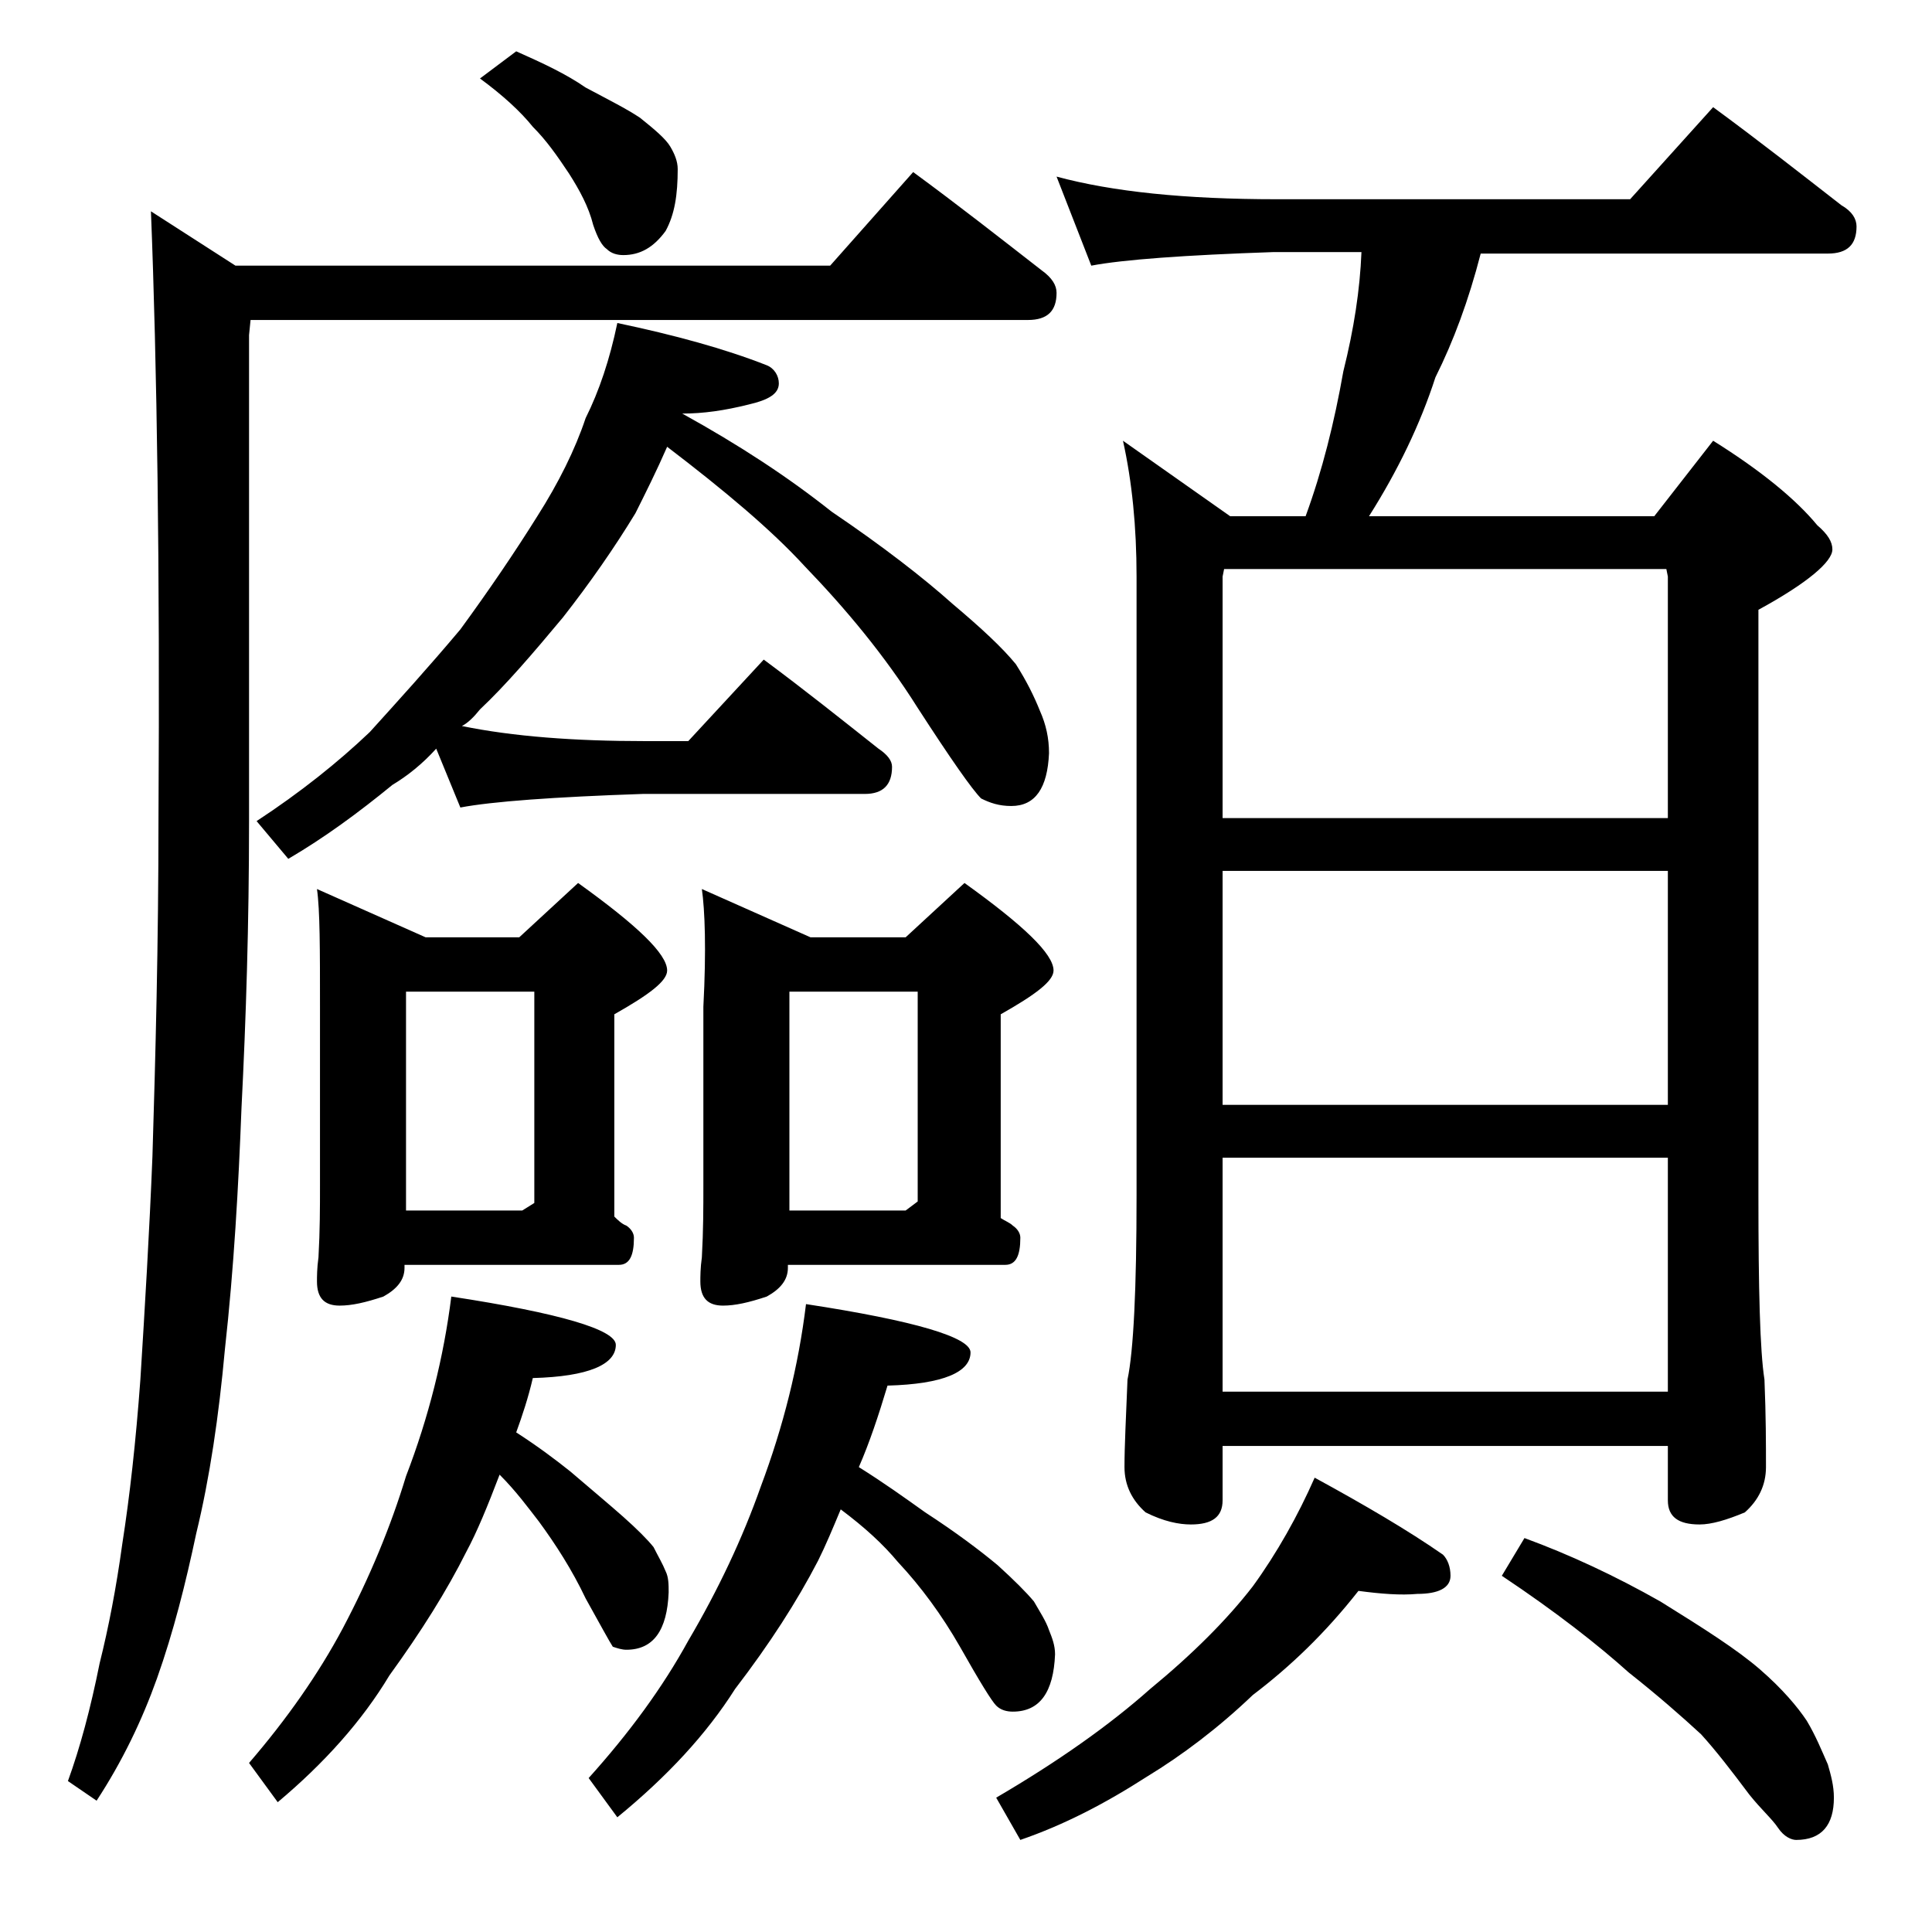
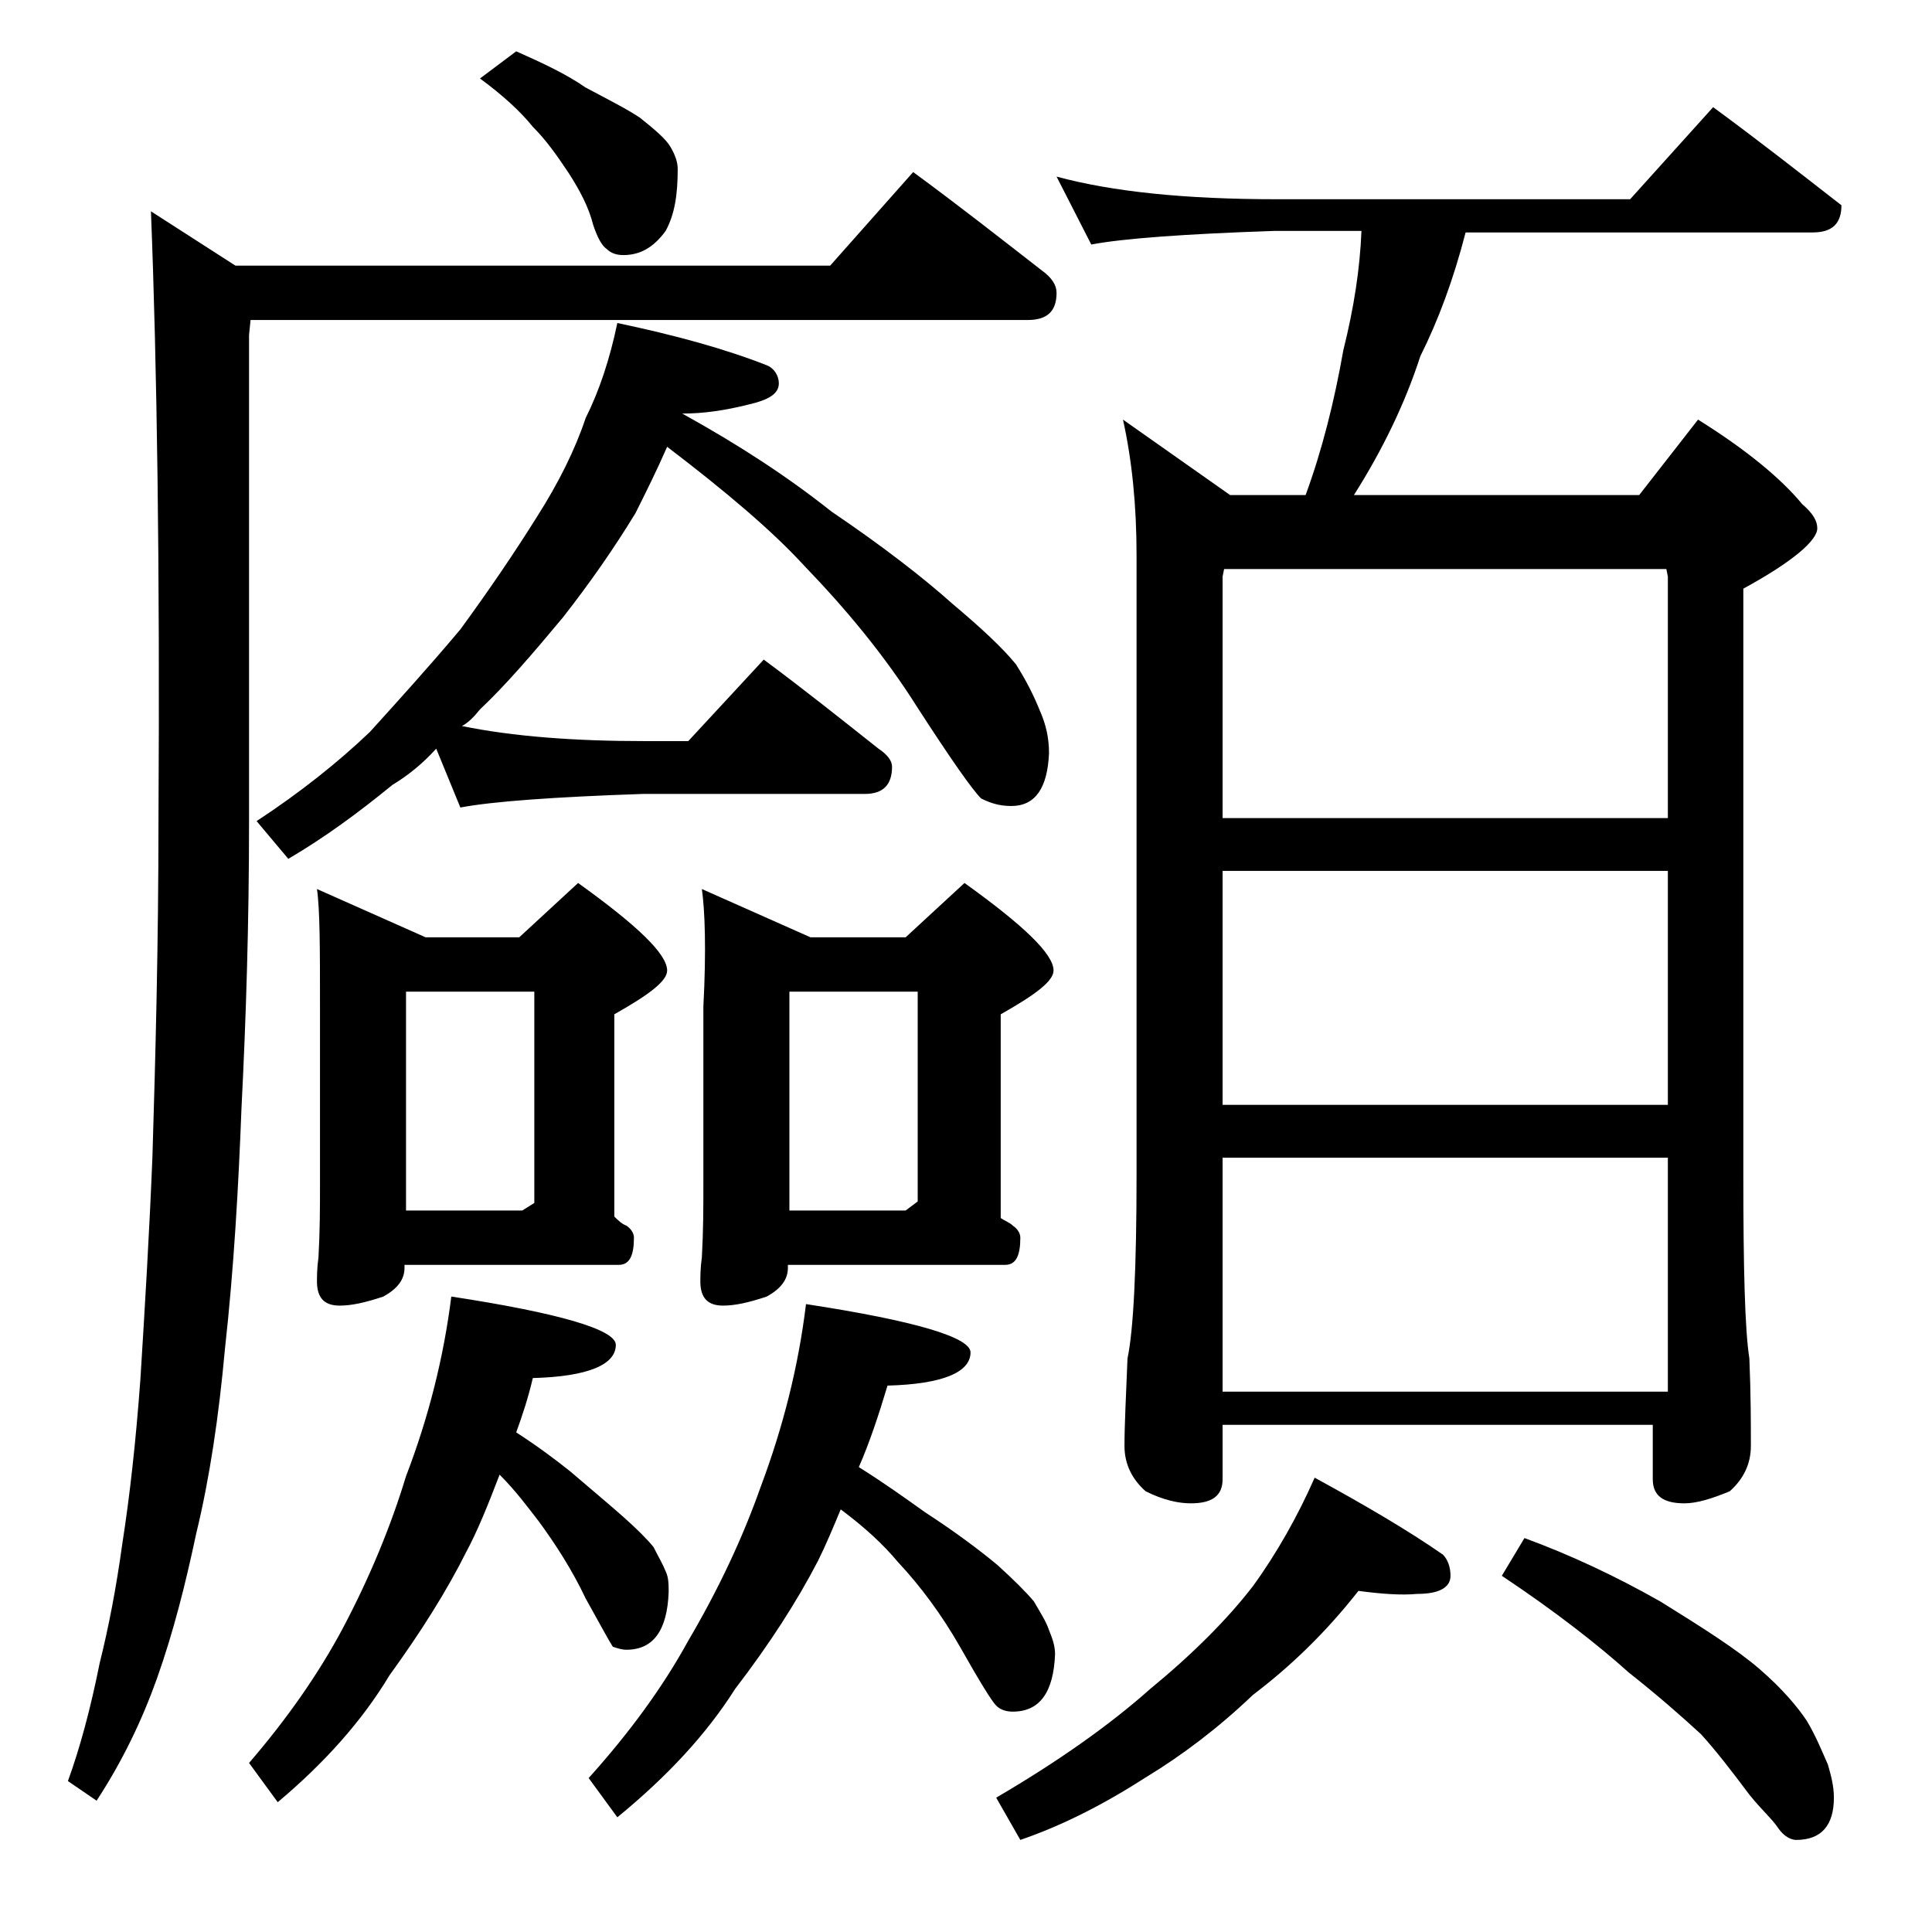
<svg xmlns="http://www.w3.org/2000/svg" version="1.1" id="Layer_1" x="0px" y="0px" viewBox="0 0 128 128" enable-background="new 0 0 128 128" xml:space="preserve">
-   <path d="M60.5,11.4c3,2.2,5.8,4.4,8.5,6.5c0.7,0.5,1,1,1,1.5c0,1.2-0.6,1.8-1.9,1.8H16.6l-0.1,1v32.2c0,6.8-0.2,13.1-0.5,19  c-0.2,5.2-0.5,10.6-1.1,16c-0.4,4.4-1,8.5-1.9,12.2c-0.7,3.3-1.5,6.5-2.6,9.6c-1,2.8-2.3,5.5-4,8.1L4.5,118c0.8-2.2,1.5-4.8,2.1-7.8  c0.6-2.4,1.1-5,1.5-7.9c0.5-3.2,0.9-6.8,1.2-10.9c0.3-4.8,0.6-9.8,0.8-14.8c0.2-6.6,0.4-14,0.4-22.4C10.6,37.6,10.4,24.1,10,14  l5.6,3.6H55L60.5,11.4z M29.9,85.9c7.2,1.1,10.9,2.2,10.9,3.2c0,1.3-1.8,2.1-5.5,2.2c-0.3,1.3-0.7,2.5-1.1,3.6  c1.4,0.9,2.6,1.8,3.6,2.6c1.4,1.2,2.6,2.2,3.5,3c0.9,0.8,1.6,1.5,2,2c0.3,0.6,0.6,1.1,0.8,1.6c0.2,0.4,0.2,0.9,0.2,1.4  c-0.1,2.5-1,3.8-2.8,3.8c-0.3,0-0.6-0.1-0.9-0.2c-0.2-0.3-0.8-1.4-1.8-3.2c-0.9-1.9-2-3.6-3.1-5.1c-0.7-0.9-1.5-2-2.6-3.1  c-0.8,2.1-1.5,3.8-2.2,5.1c-1.3,2.6-3,5.3-5.1,8.2c-1.8,3-4.3,5.8-7.4,8.4l-1.9-2.6c2.5-2.9,4.6-5.9,6.2-8.9  c1.8-3.4,3.2-6.8,4.2-10.1C28.4,93.9,29.4,89.9,29.9,85.9z M40.9,21.4c3.8,0.8,7.1,1.7,9.9,2.8c0.5,0.2,0.8,0.7,0.8,1.2  c0,0.7-0.7,1.1-2,1.4c-1.6,0.4-3,0.6-4.4,0.6c3.8,2.1,7,4.2,9.9,6.5c3.4,2.3,6.1,4.4,8,6.1c1.9,1.6,3.3,2.9,4.2,4  c0.7,1.1,1.2,2.1,1.6,3.1c0.4,0.9,0.6,1.8,0.6,2.8c-0.1,2.3-0.9,3.5-2.5,3.5c-0.8,0-1.4-0.2-2-0.5c-0.6-0.6-2-2.6-4.2-6  c-2.2-3.5-4.8-6.6-7.5-9.4c-2.2-2.4-5.3-5-9.1-7.9c-0.7,1.6-1.4,3-2.1,4.4c-1.4,2.3-3,4.6-4.8,6.9c-2,2.4-3.8,4.5-5.5,6.1  c-0.4,0.5-0.8,0.9-1.2,1.1c3.4,0.7,7.5,1,12.1,1h2.9l5-5.4c2.7,2,5.2,4,7.6,5.9c0.6,0.4,0.9,0.8,0.9,1.2c0,1.2-0.6,1.8-1.8,1.8H42.6  c-5.9,0.2-10,0.5-12.1,0.9l-1.6-3.9C28,50.6,27,51.4,26,52c-2.2,1.8-4.5,3.5-6.9,4.9L17,54.4c2.9-1.9,5.4-3.9,7.5-5.9  c1.9-2.1,3.9-4.3,6-6.8c1.9-2.6,3.6-5.1,5.1-7.5c1.4-2.2,2.5-4.4,3.2-6.5C39.7,25.9,40.4,23.8,40.9,21.4z M21,58.9l7.2,3.2h6.2  l3.9-3.6c3.9,2.8,5.9,4.7,5.9,5.8c0,0.7-1.2,1.6-3.5,2.9v13.4c0.2,0.2,0.5,0.5,0.8,0.6c0.3,0.2,0.5,0.5,0.5,0.8c0,1.2-0.3,1.8-1,1.8  H26.8v0.2c0,0.8-0.5,1.4-1.4,1.9c-1.2,0.4-2.1,0.6-2.9,0.6c-1,0-1.5-0.5-1.5-1.6c0-0.3,0-0.9,0.1-1.6c0.1-1.8,0.1-3.3,0.1-4.8V66.7  C21.2,62.9,21.2,60.3,21,58.9z M26.8,80.2h7.8l0.8-0.5v-14h-8.5V80.2z M34.2,3.4c1.8,0.8,3.3,1.5,4.6,2.4c1.5,0.8,2.7,1.4,3.6,2  c1,0.8,1.7,1.4,2,1.9c0.3,0.5,0.5,1,0.5,1.5c0,1.7-0.2,3-0.8,4.1c-0.8,1.1-1.7,1.6-2.8,1.6c-0.4,0-0.8-0.1-1.1-0.4  c-0.3-0.2-0.6-0.7-0.9-1.6c-0.3-1.2-0.9-2.3-1.6-3.4c-0.8-1.2-1.5-2.2-2.4-3.1c-0.8-1-2-2.1-3.5-3.2L34.2,3.4z M53.4,86.4  c7.2,1.1,10.9,2.2,10.9,3.2c0,1.3-1.8,2.1-5.5,2.2c-0.6,2-1.2,3.8-1.9,5.4c1.6,1,3,2,4.4,3c2,1.3,3.6,2.5,4.8,3.5  c1.1,1,1.9,1.8,2.4,2.4c0.4,0.7,0.8,1.3,1,1.9c0.2,0.5,0.4,1,0.4,1.6c-0.1,2.5-1,3.8-2.8,3.8c-0.4,0-0.8-0.1-1.1-0.4  c-0.3-0.3-1.1-1.6-2.4-3.9c-1.2-2.1-2.6-4-4.1-5.6c-1-1.2-2.2-2.3-3.8-3.5c-0.5,1.2-1,2.4-1.5,3.4c-1.4,2.7-3.2,5.5-5.5,8.5  c-1.9,3-4.5,5.8-7.8,8.5l-1.9-2.6c2.7-3,4.9-6,6.6-9.1c2-3.4,3.6-6.8,4.8-10.2C51.9,94.5,52.9,90.5,53.4,86.4z M46.5,58.9l7.2,3.2  H60l3.9-3.6c3.9,2.8,5.9,4.7,5.9,5.8c0,0.7-1.2,1.6-3.5,2.9v13.5c0.3,0.2,0.6,0.3,0.8,0.5c0.3,0.2,0.5,0.5,0.5,0.8  c0,1.2-0.3,1.8-1,1.8H52.2v0.2c0,0.8-0.5,1.4-1.4,1.9c-1.2,0.4-2.1,0.6-2.9,0.6c-1,0-1.5-0.5-1.5-1.6c0-0.3,0-0.9,0.1-1.6  c0.1-1.8,0.1-3.3,0.1-4.8V66.7C46.8,62.9,46.7,60.3,46.5,58.9z M52.2,80.2H60l0.8-0.6V65.7h-8.5V80.2z M90,105.4  c-2.2,2.8-4.5,5-7,6.9c-2.3,2.2-4.7,4-7,5.4c-2.8,1.8-5.5,3.2-8.4,4.2l-1.6-2.8c4.1-2.4,7.5-4.8,10.2-7.2c2.8-2.3,5.1-4.6,6.8-6.8  c1.6-2.2,3-4.7,4.1-7.2c3.3,1.8,6.2,3.5,8.5,5.1c0.3,0.3,0.5,0.8,0.5,1.4c0,0.8-0.8,1.2-2.2,1.2C92.8,105.7,91.5,105.6,90,105.4z   M84.6,13.2H108l5.5-6.1c3,2.2,5.8,4.4,8.5,6.5c0.7,0.4,1,0.9,1,1.4c0,1.2-0.6,1.8-1.9,1.8h-23c-0.8,3.1-1.8,5.8-3,8.2  c-1,3.1-2.5,6.2-4.4,9.2h18.9l3.9-5c3.2,2,5.5,3.9,6.9,5.6c0.7,0.6,1,1.1,1,1.6c0,0.8-1.6,2.2-4.9,4v38.8c0,6.2,0.1,10.3,0.4,12.2  c0.1,2.4,0.1,4.3,0.1,5.8c0,1.2-0.5,2.2-1.4,3c-1.2,0.5-2.2,0.8-3,0.8c-1.4,0-2.1-0.5-2.1-1.6v-3.6H81v3.6c0,1.1-0.7,1.6-2.1,1.6  c-0.8,0-1.8-0.2-3-0.8c-0.9-0.8-1.4-1.8-1.4-3c0-1.4,0.1-3.3,0.2-5.8c0.4-1.9,0.6-6,0.6-12.2v-41c0-3.3-0.3-6.3-0.9-9l7.1,5h5  c1.1-3,1.9-6.2,2.5-9.6c0.7-2.8,1.1-5.4,1.2-7.9h-5.8c-5.9,0.2-10,0.5-12.1,0.9L70,11.7C73.7,12.7,78.5,13.2,84.6,13.2z M81,54.2  h29.5v-16l-0.1-0.5H81.1L81,38.2V54.2z M81,73.2h29.5V57.7H81V73.2z M81,92.2h29.5V76.7H81V92.2z M101,101.9c3,1.1,6,2.5,9,4.2  c2.9,1.8,5.1,3.2,6.6,4.5c1.5,1.3,2.5,2.5,3.1,3.4c0.6,1,1,2,1.4,2.9c0.2,0.7,0.4,1.4,0.4,2.2c0,1.8-0.8,2.8-2.5,2.8  c-0.3,0-0.8-0.2-1.2-0.8s-1.1-1.2-1.9-2.2c-1.2-1.6-2.2-2.9-3.2-4c-1.3-1.2-2.9-2.6-4.8-4.1c-2-1.8-4.8-4-8.4-6.4L101,101.9z" />
+   <path d="M60.5,11.4c3,2.2,5.8,4.4,8.5,6.5c0.7,0.5,1,1,1,1.5c0,1.2-0.6,1.8-1.9,1.8H16.6l-0.1,1v32.2c0,6.8-0.2,13.1-0.5,19  c-0.2,5.2-0.5,10.6-1.1,16c-0.4,4.4-1,8.5-1.9,12.2c-0.7,3.3-1.5,6.5-2.6,9.6c-1,2.8-2.3,5.5-4,8.1L4.5,118c0.8-2.2,1.5-4.8,2.1-7.8  c0.6-2.4,1.1-5,1.5-7.9c0.5-3.2,0.9-6.8,1.2-10.9c0.3-4.8,0.6-9.8,0.8-14.8c0.2-6.6,0.4-14,0.4-22.4C10.6,37.6,10.4,24.1,10,14  l5.6,3.6H55L60.5,11.4z M29.9,85.9c7.2,1.1,10.9,2.2,10.9,3.2c0,1.3-1.8,2.1-5.5,2.2c-0.3,1.3-0.7,2.5-1.1,3.6  c1.4,0.9,2.6,1.8,3.6,2.6c1.4,1.2,2.6,2.2,3.5,3c0.9,0.8,1.6,1.5,2,2c0.3,0.6,0.6,1.1,0.8,1.6c0.2,0.4,0.2,0.9,0.2,1.4  c-0.1,2.5-1,3.8-2.8,3.8c-0.3,0-0.6-0.1-0.9-0.2c-0.2-0.3-0.8-1.4-1.8-3.2c-0.9-1.9-2-3.6-3.1-5.1c-0.7-0.9-1.5-2-2.6-3.1  c-0.8,2.1-1.5,3.8-2.2,5.1c-1.3,2.6-3,5.3-5.1,8.2c-1.8,3-4.3,5.8-7.4,8.4l-1.9-2.6c2.5-2.9,4.6-5.9,6.2-8.9  c1.8-3.4,3.2-6.8,4.2-10.1C28.4,93.9,29.4,89.9,29.9,85.9z M40.9,21.4c3.8,0.8,7.1,1.7,9.9,2.8c0.5,0.2,0.8,0.7,0.8,1.2  c0,0.7-0.7,1.1-2,1.4c-1.6,0.4-3,0.6-4.4,0.6c3.8,2.1,7,4.2,9.9,6.5c3.4,2.3,6.1,4.4,8,6.1c1.9,1.6,3.3,2.9,4.2,4  c0.7,1.1,1.2,2.1,1.6,3.1c0.4,0.9,0.6,1.8,0.6,2.8c-0.1,2.3-0.9,3.5-2.5,3.5c-0.8,0-1.4-0.2-2-0.5c-0.6-0.6-2-2.6-4.2-6  c-2.2-3.5-4.8-6.6-7.5-9.4c-2.2-2.4-5.3-5-9.1-7.9c-0.7,1.6-1.4,3-2.1,4.4c-1.4,2.3-3,4.6-4.8,6.9c-2,2.4-3.8,4.5-5.5,6.1  c-0.4,0.5-0.8,0.9-1.2,1.1c3.4,0.7,7.5,1,12.1,1h2.9l5-5.4c2.7,2,5.2,4,7.6,5.9c0.6,0.4,0.9,0.8,0.9,1.2c0,1.2-0.6,1.8-1.8,1.8H42.6  c-5.9,0.2-10,0.5-12.1,0.9l-1.6-3.9C28,50.6,27,51.4,26,52c-2.2,1.8-4.5,3.5-6.9,4.9L17,54.4c2.9-1.9,5.4-3.9,7.5-5.9  c1.9-2.1,3.9-4.3,6-6.8c1.9-2.6,3.6-5.1,5.1-7.5c1.4-2.2,2.5-4.4,3.2-6.5C39.7,25.9,40.4,23.8,40.9,21.4z M21,58.9l7.2,3.2h6.2  l3.9-3.6c3.9,2.8,5.9,4.7,5.9,5.8c0,0.7-1.2,1.6-3.5,2.9v13.4c0.2,0.2,0.5,0.5,0.8,0.6c0.3,0.2,0.5,0.5,0.5,0.8c0,1.2-0.3,1.8-1,1.8  H26.8v0.2c0,0.8-0.5,1.4-1.4,1.9c-1.2,0.4-2.1,0.6-2.9,0.6c-1,0-1.5-0.5-1.5-1.6c0-0.3,0-0.9,0.1-1.6c0.1-1.8,0.1-3.3,0.1-4.8V66.7  C21.2,62.9,21.2,60.3,21,58.9z M26.8,80.2h7.8l0.8-0.5v-14h-8.5V80.2z M34.2,3.4c1.8,0.8,3.3,1.5,4.6,2.4c1.5,0.8,2.7,1.4,3.6,2  c1,0.8,1.7,1.4,2,1.9c0.3,0.5,0.5,1,0.5,1.5c0,1.7-0.2,3-0.8,4.1c-0.8,1.1-1.7,1.6-2.8,1.6c-0.4,0-0.8-0.1-1.1-0.4  c-0.3-0.2-0.6-0.7-0.9-1.6c-0.3-1.2-0.9-2.3-1.6-3.4c-0.8-1.2-1.5-2.2-2.4-3.1c-0.8-1-2-2.1-3.5-3.2L34.2,3.4z M53.4,86.4  c7.2,1.1,10.9,2.2,10.9,3.2c0,1.3-1.8,2.1-5.5,2.2c-0.6,2-1.2,3.8-1.9,5.4c1.6,1,3,2,4.4,3c2,1.3,3.6,2.5,4.8,3.5  c1.1,1,1.9,1.8,2.4,2.4c0.4,0.7,0.8,1.3,1,1.9c0.2,0.5,0.4,1,0.4,1.6c-0.1,2.5-1,3.8-2.8,3.8c-0.4,0-0.8-0.1-1.1-0.4  c-0.3-0.3-1.1-1.6-2.4-3.9c-1.2-2.1-2.6-4-4.1-5.6c-1-1.2-2.2-2.3-3.8-3.5c-0.5,1.2-1,2.4-1.5,3.4c-1.4,2.7-3.2,5.5-5.5,8.5  c-1.9,3-4.5,5.8-7.8,8.5l-1.9-2.6c2.7-3,4.9-6,6.6-9.1c2-3.4,3.6-6.8,4.8-10.2C51.9,94.5,52.9,90.5,53.4,86.4z M46.5,58.9l7.2,3.2  H60l3.9-3.6c3.9,2.8,5.9,4.7,5.9,5.8c0,0.7-1.2,1.6-3.5,2.9v13.5c0.3,0.2,0.6,0.3,0.8,0.5c0.3,0.2,0.5,0.5,0.5,0.8  c0,1.2-0.3,1.8-1,1.8H52.2v0.2c0,0.8-0.5,1.4-1.4,1.9c-1.2,0.4-2.1,0.6-2.9,0.6c-1,0-1.5-0.5-1.5-1.6c0-0.3,0-0.9,0.1-1.6  c0.1-1.8,0.1-3.3,0.1-4.8V66.7C46.8,62.9,46.7,60.3,46.5,58.9z M52.2,80.2H60l0.8-0.6V65.7h-8.5V80.2z M90,105.4  c-2.2,2.8-4.5,5-7,6.9c-2.3,2.2-4.7,4-7,5.4c-2.8,1.8-5.5,3.2-8.4,4.2l-1.6-2.8c4.1-2.4,7.5-4.8,10.2-7.2c2.8-2.3,5.1-4.6,6.8-6.8  c1.6-2.2,3-4.7,4.1-7.2c3.3,1.8,6.2,3.5,8.5,5.1c0.3,0.3,0.5,0.8,0.5,1.4c0,0.8-0.8,1.2-2.2,1.2C92.8,105.7,91.5,105.6,90,105.4z   M84.6,13.2H108l5.5-6.1c3,2.2,5.8,4.4,8.5,6.5c0,1.2-0.6,1.8-1.9,1.8h-23c-0.8,3.1-1.8,5.8-3,8.2  c-1,3.1-2.5,6.2-4.4,9.2h18.9l3.9-5c3.2,2,5.5,3.9,6.9,5.6c0.7,0.6,1,1.1,1,1.6c0,0.8-1.6,2.2-4.9,4v38.8c0,6.2,0.1,10.3,0.4,12.2  c0.1,2.4,0.1,4.3,0.1,5.8c0,1.2-0.5,2.2-1.4,3c-1.2,0.5-2.2,0.8-3,0.8c-1.4,0-2.1-0.5-2.1-1.6v-3.6H81v3.6c0,1.1-0.7,1.6-2.1,1.6  c-0.8,0-1.8-0.2-3-0.8c-0.9-0.8-1.4-1.8-1.4-3c0-1.4,0.1-3.3,0.2-5.8c0.4-1.9,0.6-6,0.6-12.2v-41c0-3.3-0.3-6.3-0.9-9l7.1,5h5  c1.1-3,1.9-6.2,2.5-9.6c0.7-2.8,1.1-5.4,1.2-7.9h-5.8c-5.9,0.2-10,0.5-12.1,0.9L70,11.7C73.7,12.7,78.5,13.2,84.6,13.2z M81,54.2  h29.5v-16l-0.1-0.5H81.1L81,38.2V54.2z M81,73.2h29.5V57.7H81V73.2z M81,92.2h29.5V76.7H81V92.2z M101,101.9c3,1.1,6,2.5,9,4.2  c2.9,1.8,5.1,3.2,6.6,4.5c1.5,1.3,2.5,2.5,3.1,3.4c0.6,1,1,2,1.4,2.9c0.2,0.7,0.4,1.4,0.4,2.2c0,1.8-0.8,2.8-2.5,2.8  c-0.3,0-0.8-0.2-1.2-0.8s-1.1-1.2-1.9-2.2c-1.2-1.6-2.2-2.9-3.2-4c-1.3-1.2-2.9-2.6-4.8-4.1c-2-1.8-4.8-4-8.4-6.4L101,101.9z" />
</svg>